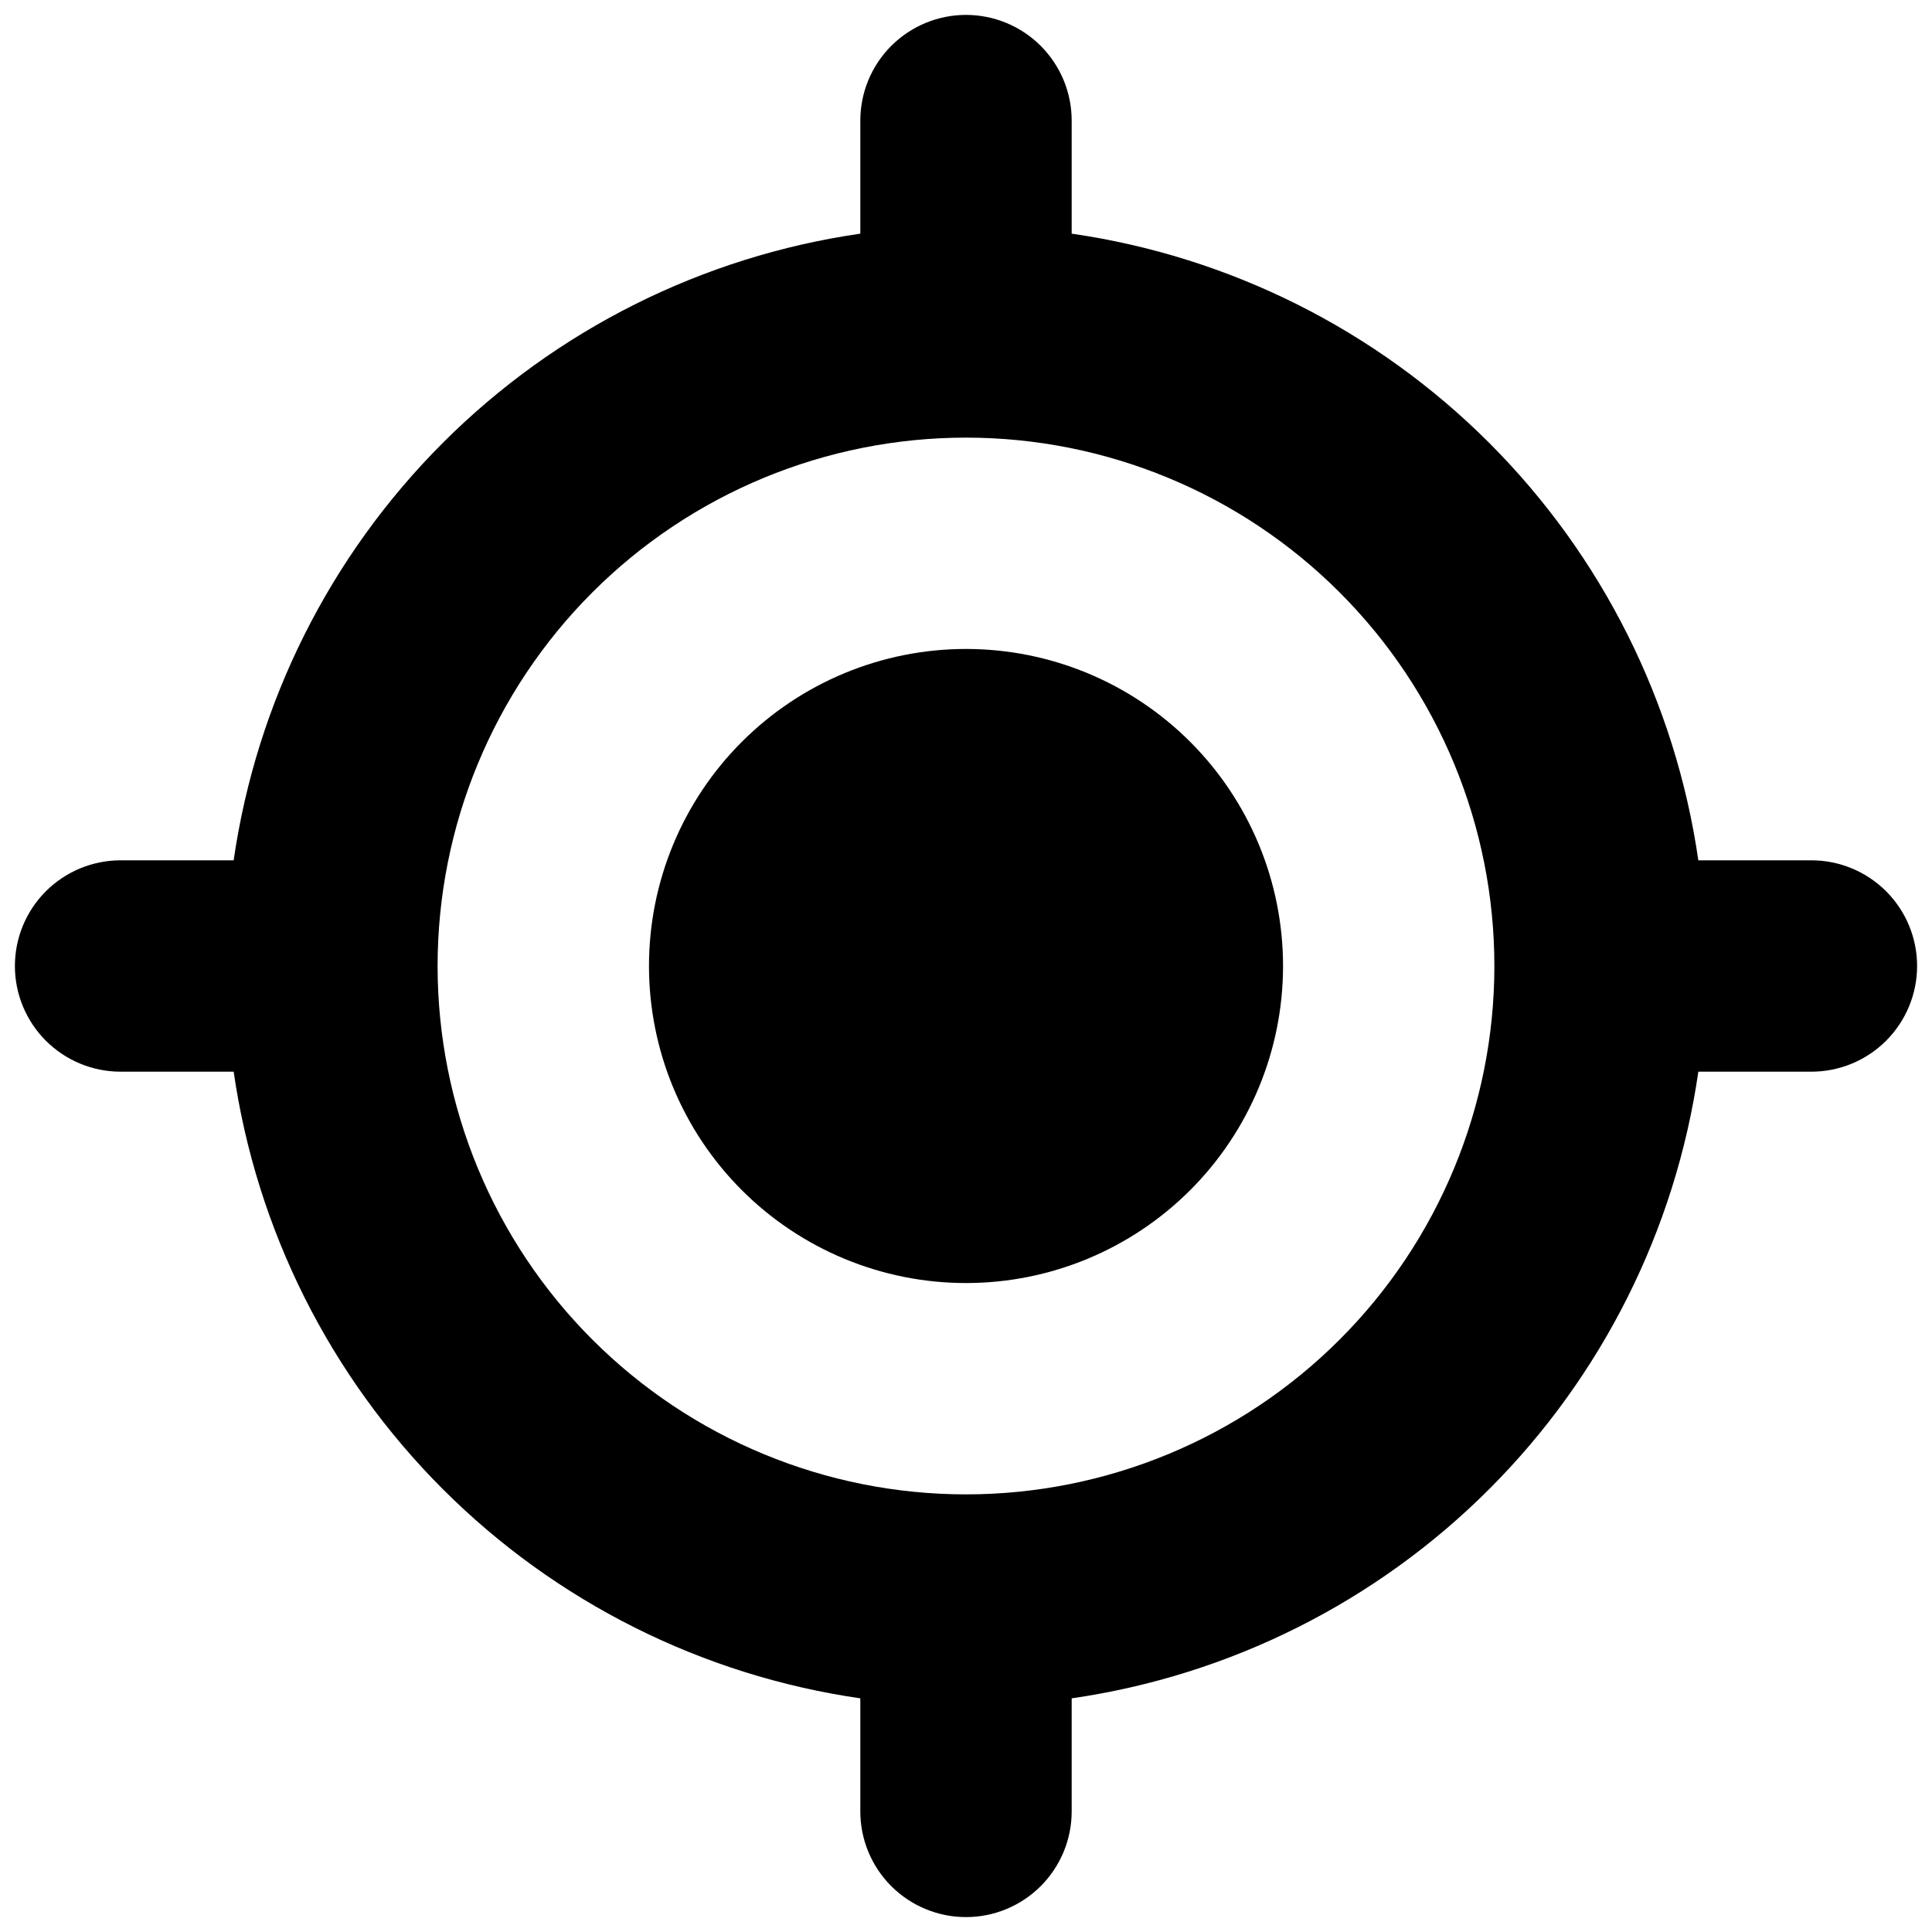
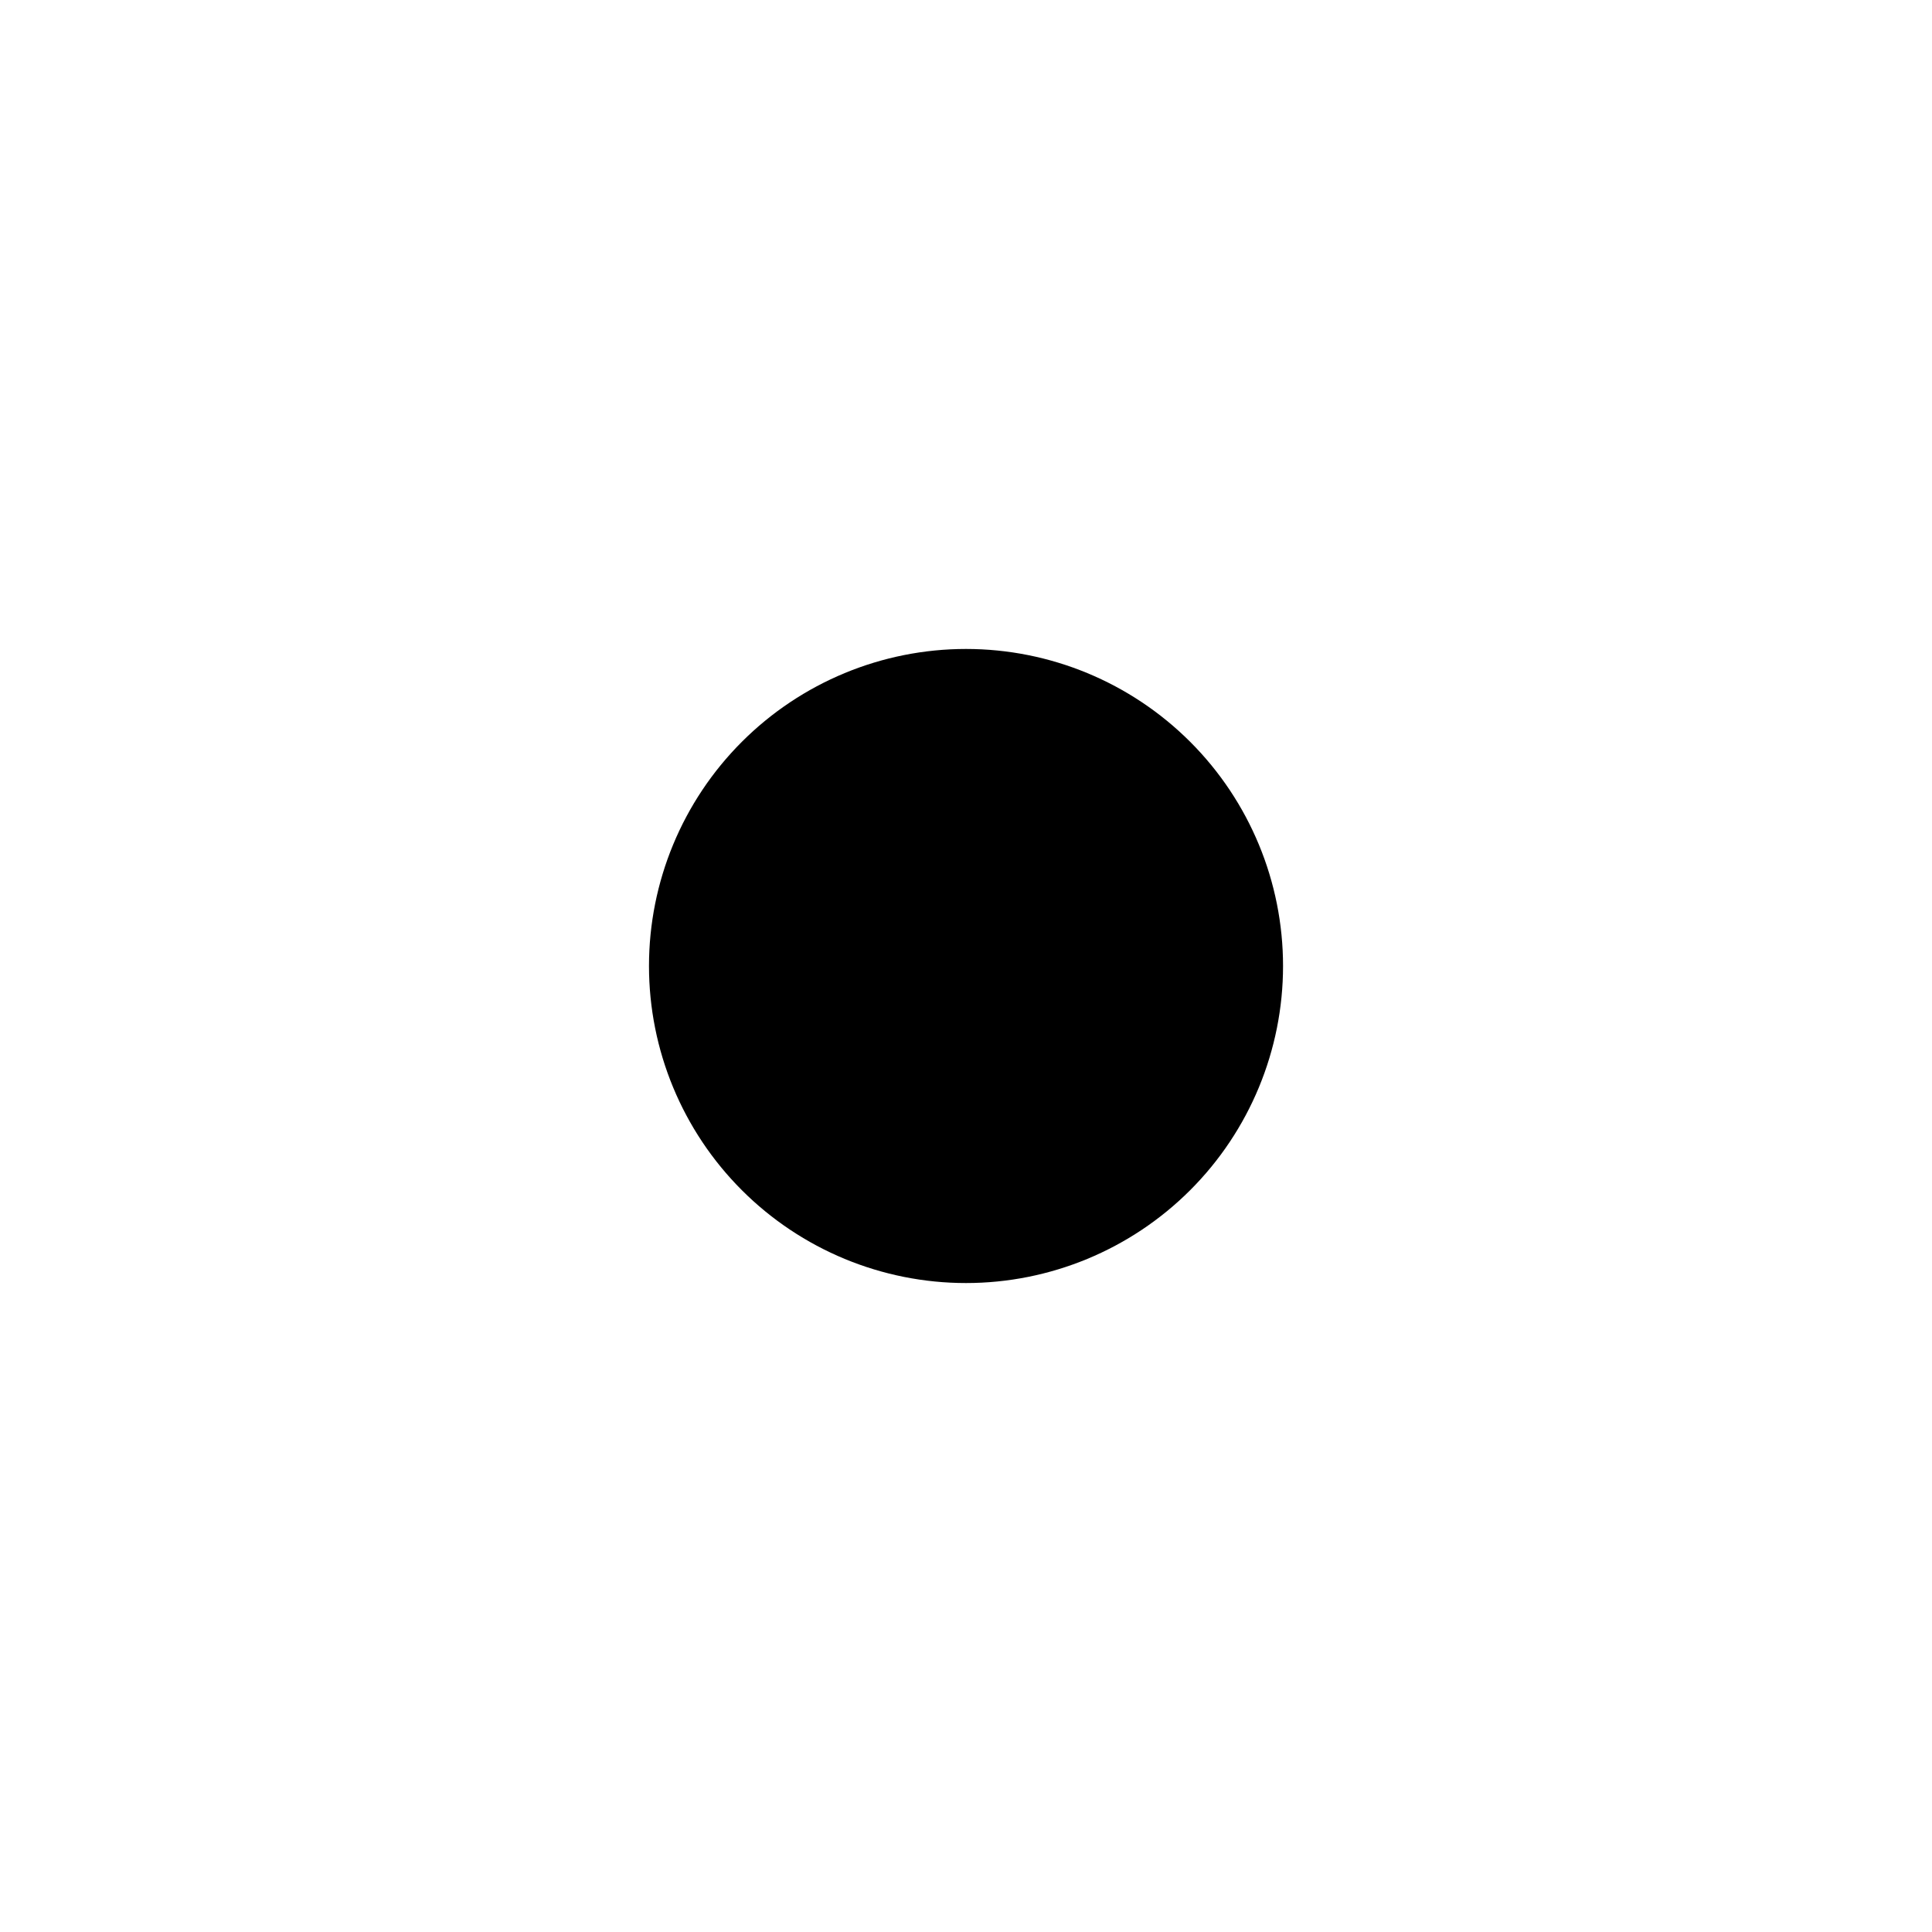
<svg xmlns="http://www.w3.org/2000/svg" width="70" height="70" viewBox="0 0 70 70" fill="none">
  <path d="M35 46.487C38.047 46.487 40.968 45.276 43.123 43.122C45.277 40.968 46.487 38.046 46.487 35C46.487 31.953 45.277 29.032 43.123 26.878C40.968 24.724 38.047 23.513 35 23.513C31.954 23.513 29.032 24.724 26.878 26.878C24.724 29.032 23.514 31.953 23.514 35C23.514 38.046 24.724 40.968 26.878 43.122C29.032 45.276 31.954 46.487 35 46.487V46.487Z" fill="black" />
-   <path fill-rule="evenodd" clip-rule="evenodd" d="M35 0.54C36.015 0.54 36.989 0.944 37.707 1.662C38.425 2.38 38.829 3.354 38.829 4.369V8.466C44.556 9.294 49.863 11.953 53.955 16.045C58.047 20.137 60.706 25.443 61.534 31.171H65.631C66.646 31.171 67.62 31.575 68.338 32.293C69.056 33.011 69.46 33.984 69.46 35C69.46 36.015 69.056 36.989 68.338 37.707C67.62 38.425 66.646 38.829 65.631 38.829H61.534C60.706 44.557 58.047 49.863 53.955 53.955C49.863 58.047 44.556 60.706 38.829 61.534V65.631C38.829 66.646 38.425 67.62 37.707 68.338C36.989 69.056 36.015 69.46 35 69.46C33.984 69.46 33.011 69.056 32.292 68.338C31.574 67.62 31.171 66.646 31.171 65.631V61.534C25.443 60.706 20.137 58.047 16.045 53.955C11.952 49.863 9.294 44.557 8.466 38.829H4.369C3.353 38.829 2.38 38.425 1.661 37.707C0.943 36.989 0.54 36.015 0.54 35C0.54 33.984 0.943 33.011 1.661 32.293C2.38 31.575 3.353 31.171 4.369 31.171H8.466C9.294 25.444 11.953 20.138 16.045 16.045C20.137 11.953 25.443 9.294 31.171 8.466V4.369C31.171 3.354 31.574 2.38 32.292 1.662C33.011 0.944 33.984 0.54 35 0.54V0.54ZM15.855 35C15.855 29.923 17.872 25.053 21.463 21.463C25.053 17.873 29.922 15.856 35 15.856C40.077 15.856 44.947 17.873 48.537 21.463C52.127 25.053 54.144 29.923 54.144 35C54.144 40.077 52.127 44.947 48.537 48.537C44.947 52.127 40.077 54.144 35 54.144C29.922 54.144 25.053 52.127 21.463 48.537C17.872 44.947 15.855 40.077 15.855 35V35Z" fill="black" />
</svg>